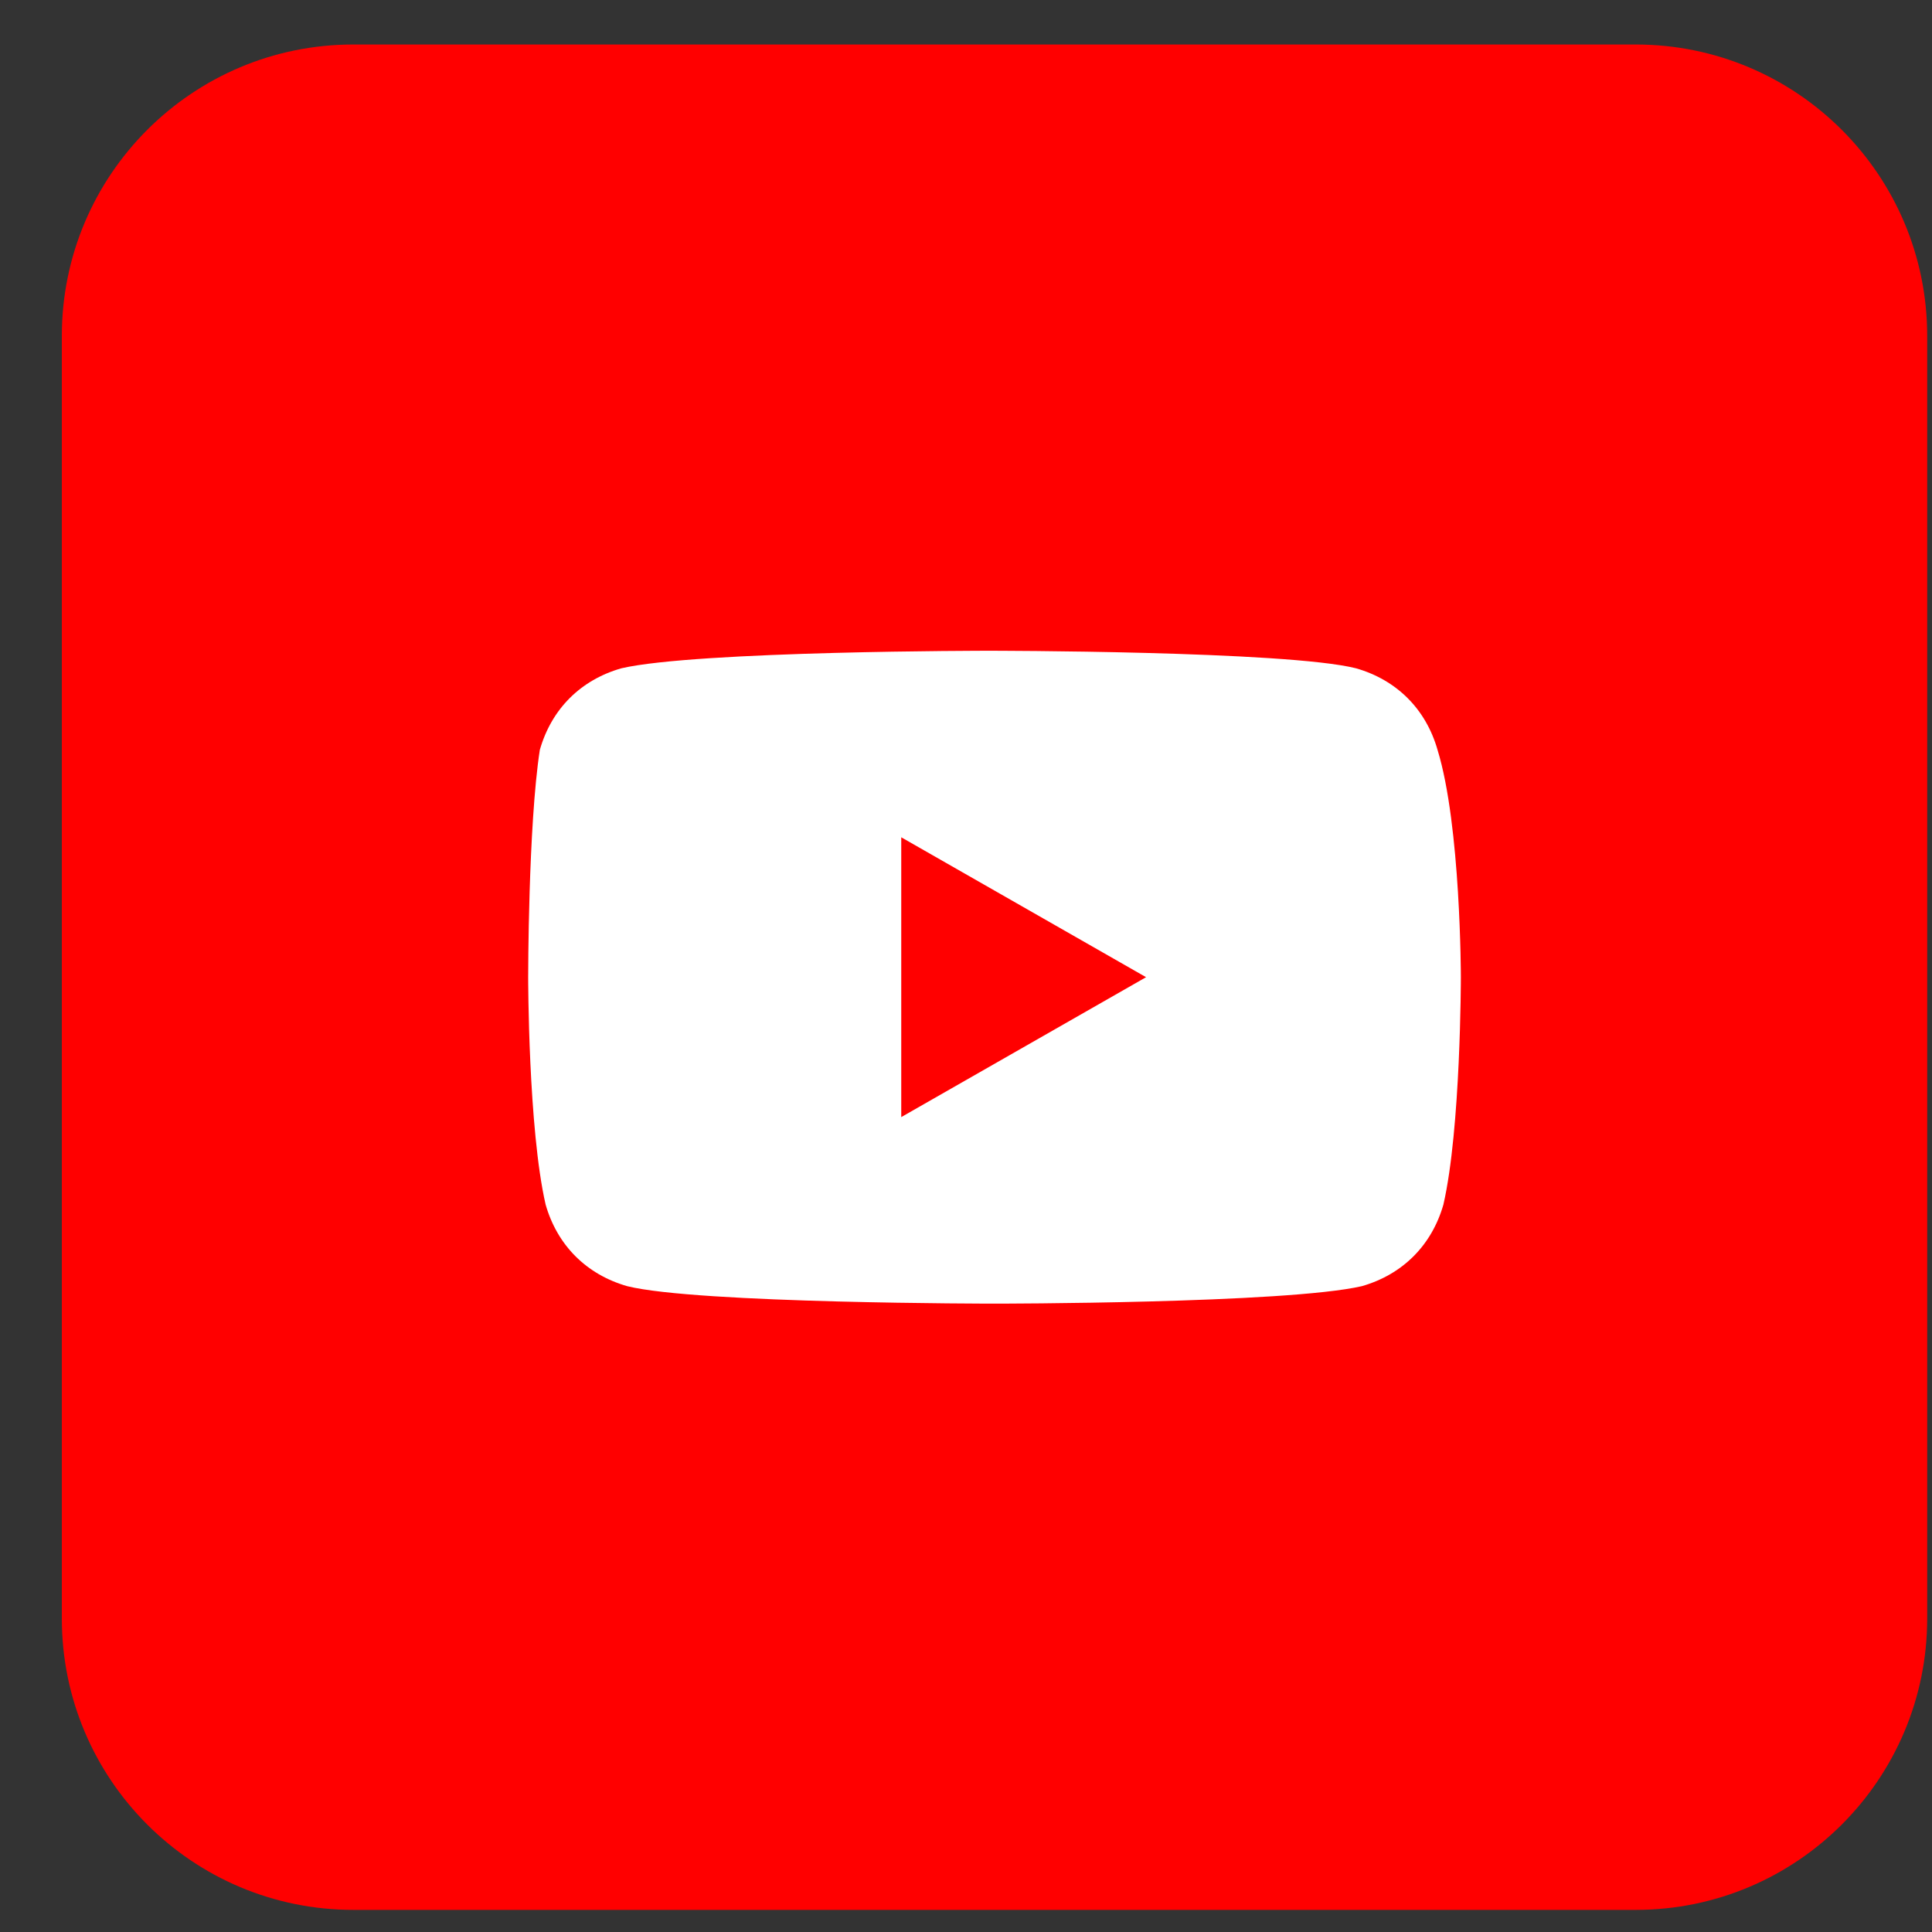
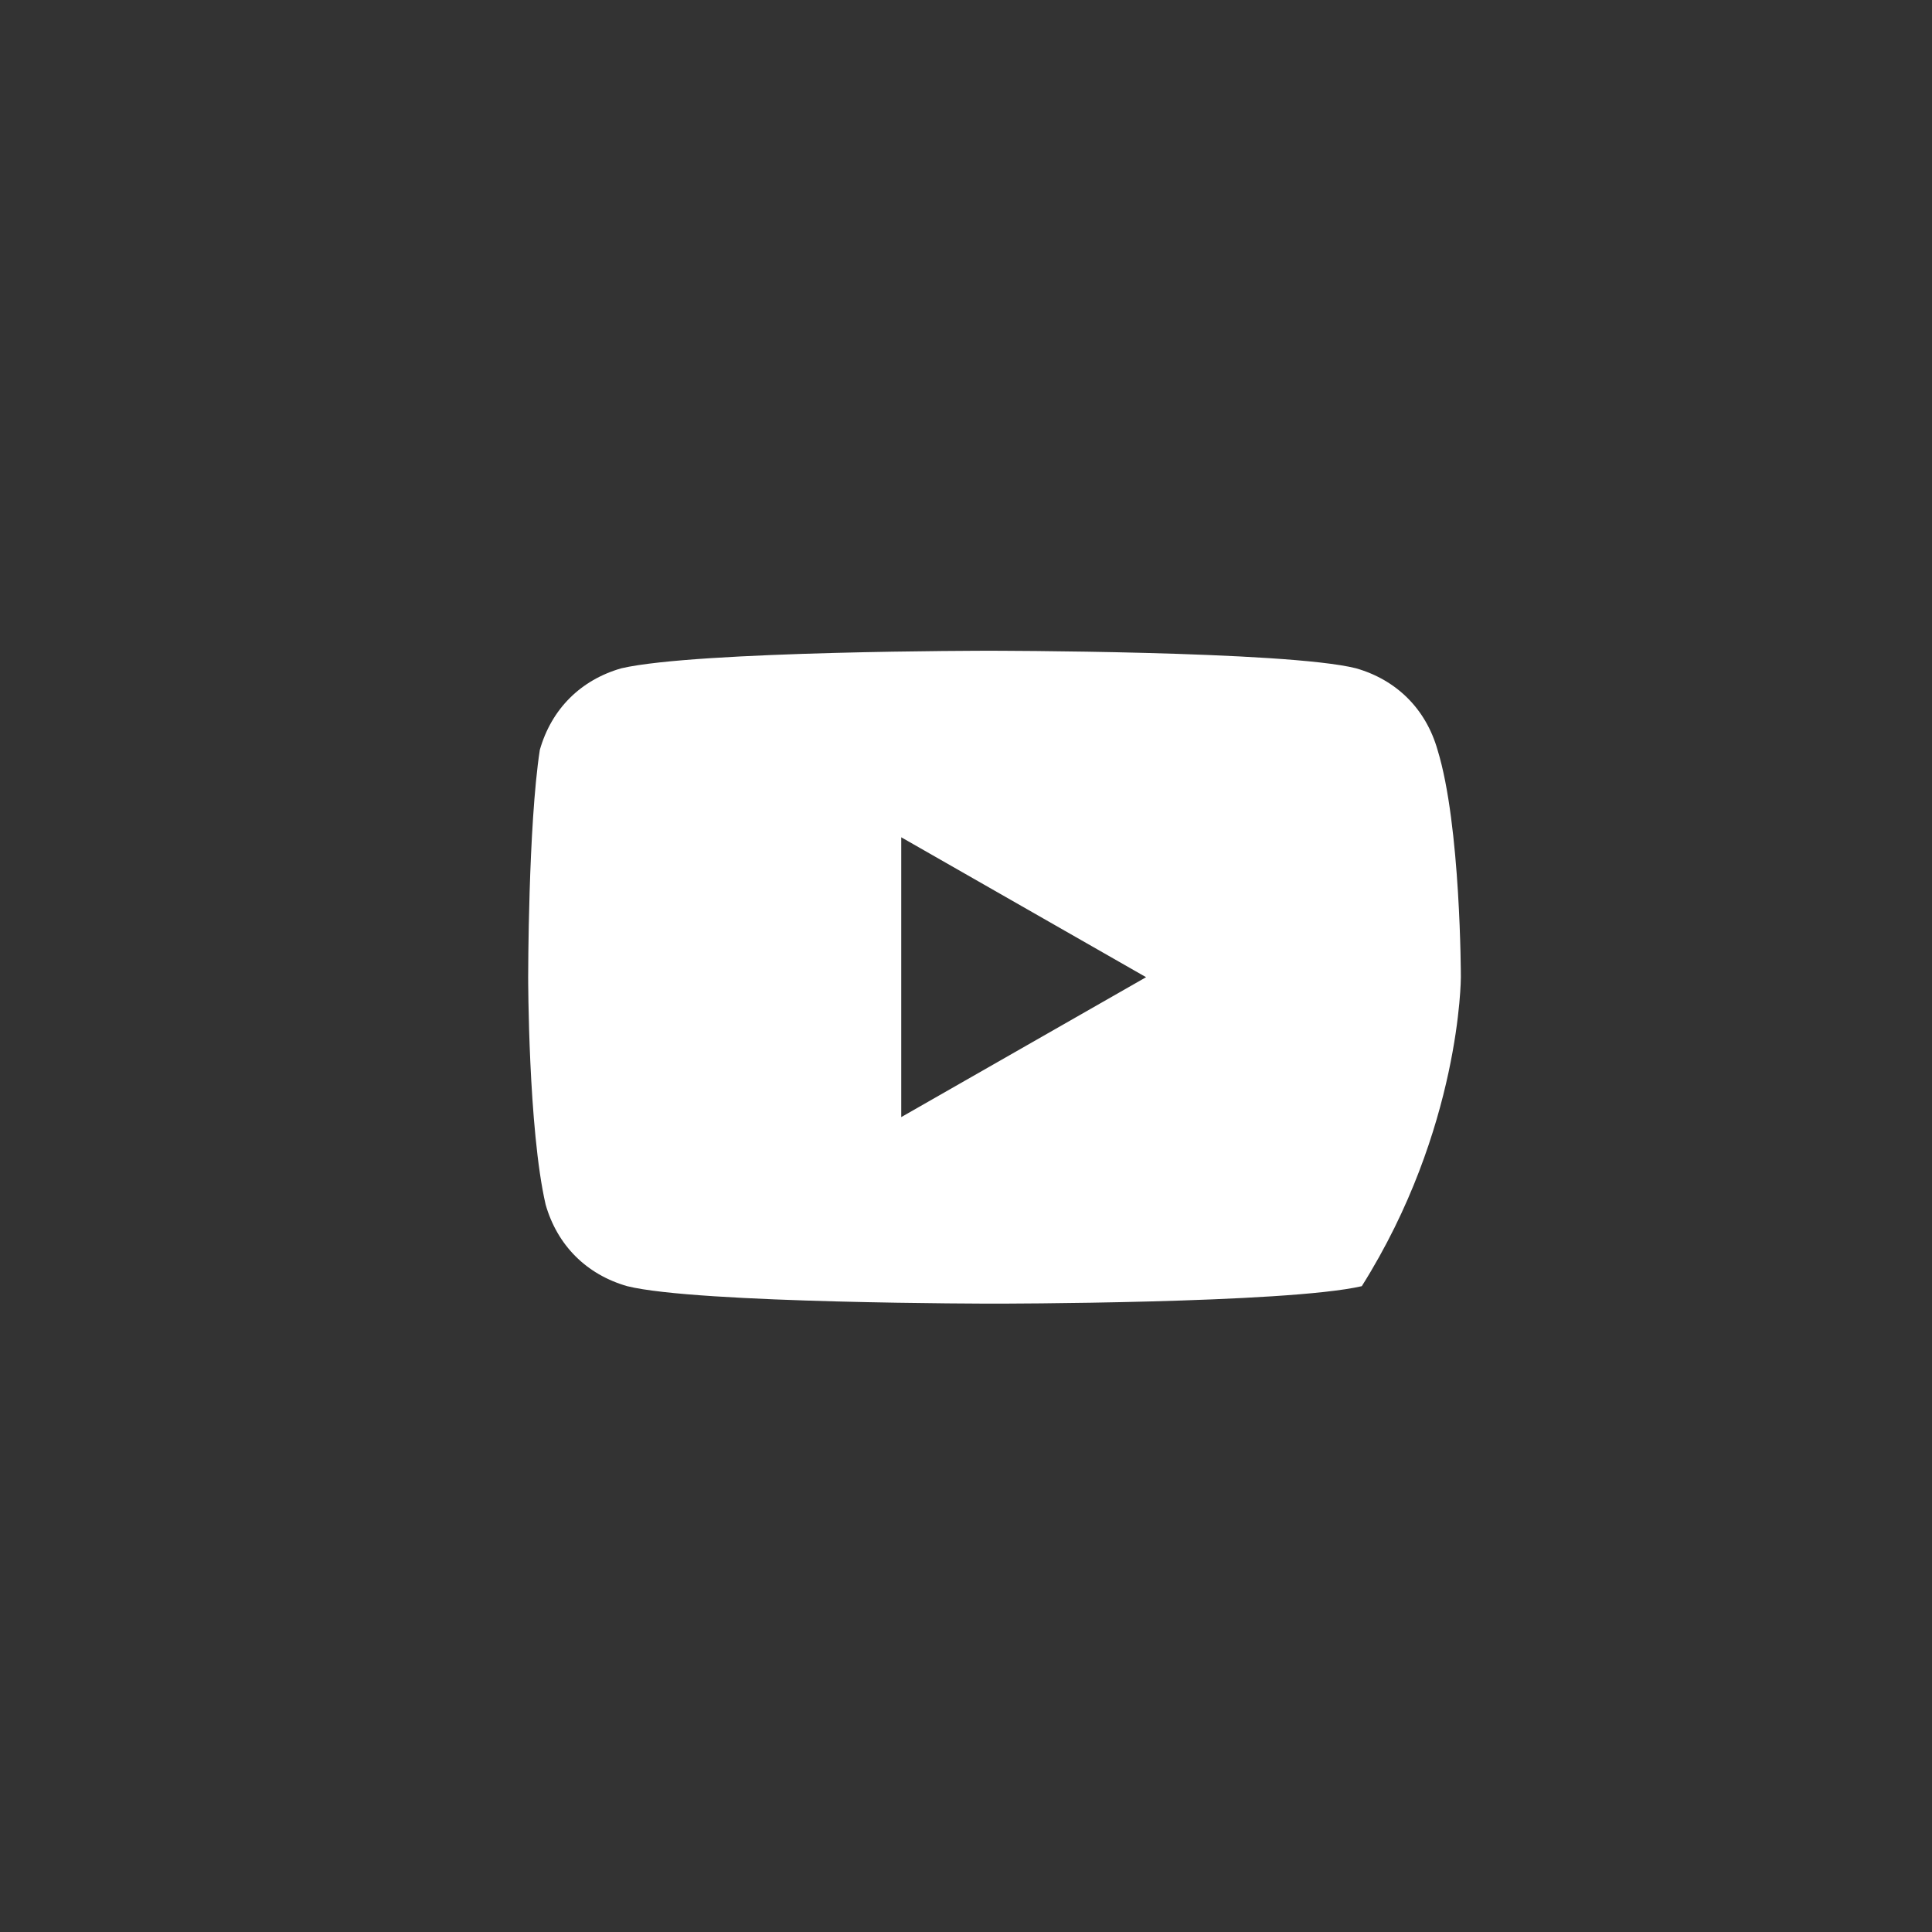
<svg xmlns="http://www.w3.org/2000/svg" width="29" height="29" viewBox="0 0 29 29" fill="none">
  <rect x="0" y="0" width="29" height="29" fill="#333333" stroke="none" />
-   <path d="M24.553 0.668H5.303C2.887 0.668 0.928 2.627 0.928 5.043V24.293C0.928 26.709 2.887 28.668 5.303 28.668H24.553C26.969 28.668 28.928 26.709 28.928 24.293V5.043C28.928 2.627 26.969 0.668 24.553 0.668Z" fill="#FF0000" />
-   <path d="M21.578 11.256C21.403 10.643 20.965 10.206 20.353 10.031C19.303 9.768 14.841 9.768 14.841 9.768C14.841 9.768 10.466 9.768 9.328 10.031C8.715 10.206 8.278 10.643 8.103 11.256C7.928 12.393 7.928 14.668 7.928 14.668C7.928 14.668 7.928 16.943 8.19 18.081C8.365 18.693 8.803 19.131 9.415 19.306C10.466 19.568 14.928 19.568 14.928 19.568C14.928 19.568 19.303 19.568 20.441 19.306C21.053 19.131 21.491 18.693 21.666 18.081C21.928 16.943 21.928 14.668 21.928 14.668C21.928 14.668 21.928 12.393 21.578 11.256ZM13.528 16.768V12.568L17.203 14.668L13.528 16.768Z" fill="white" />
+   <path d="M21.578 11.256C21.403 10.643 20.965 10.206 20.353 10.031C19.303 9.768 14.841 9.768 14.841 9.768C14.841 9.768 10.466 9.768 9.328 10.031C8.715 10.206 8.278 10.643 8.103 11.256C7.928 12.393 7.928 14.668 7.928 14.668C7.928 14.668 7.928 16.943 8.19 18.081C8.365 18.693 8.803 19.131 9.415 19.306C10.466 19.568 14.928 19.568 14.928 19.568C14.928 19.568 19.303 19.568 20.441 19.306C21.928 16.943 21.928 14.668 21.928 14.668C21.928 14.668 21.928 12.393 21.578 11.256ZM13.528 16.768V12.568L17.203 14.668L13.528 16.768Z" fill="white" />
</svg>